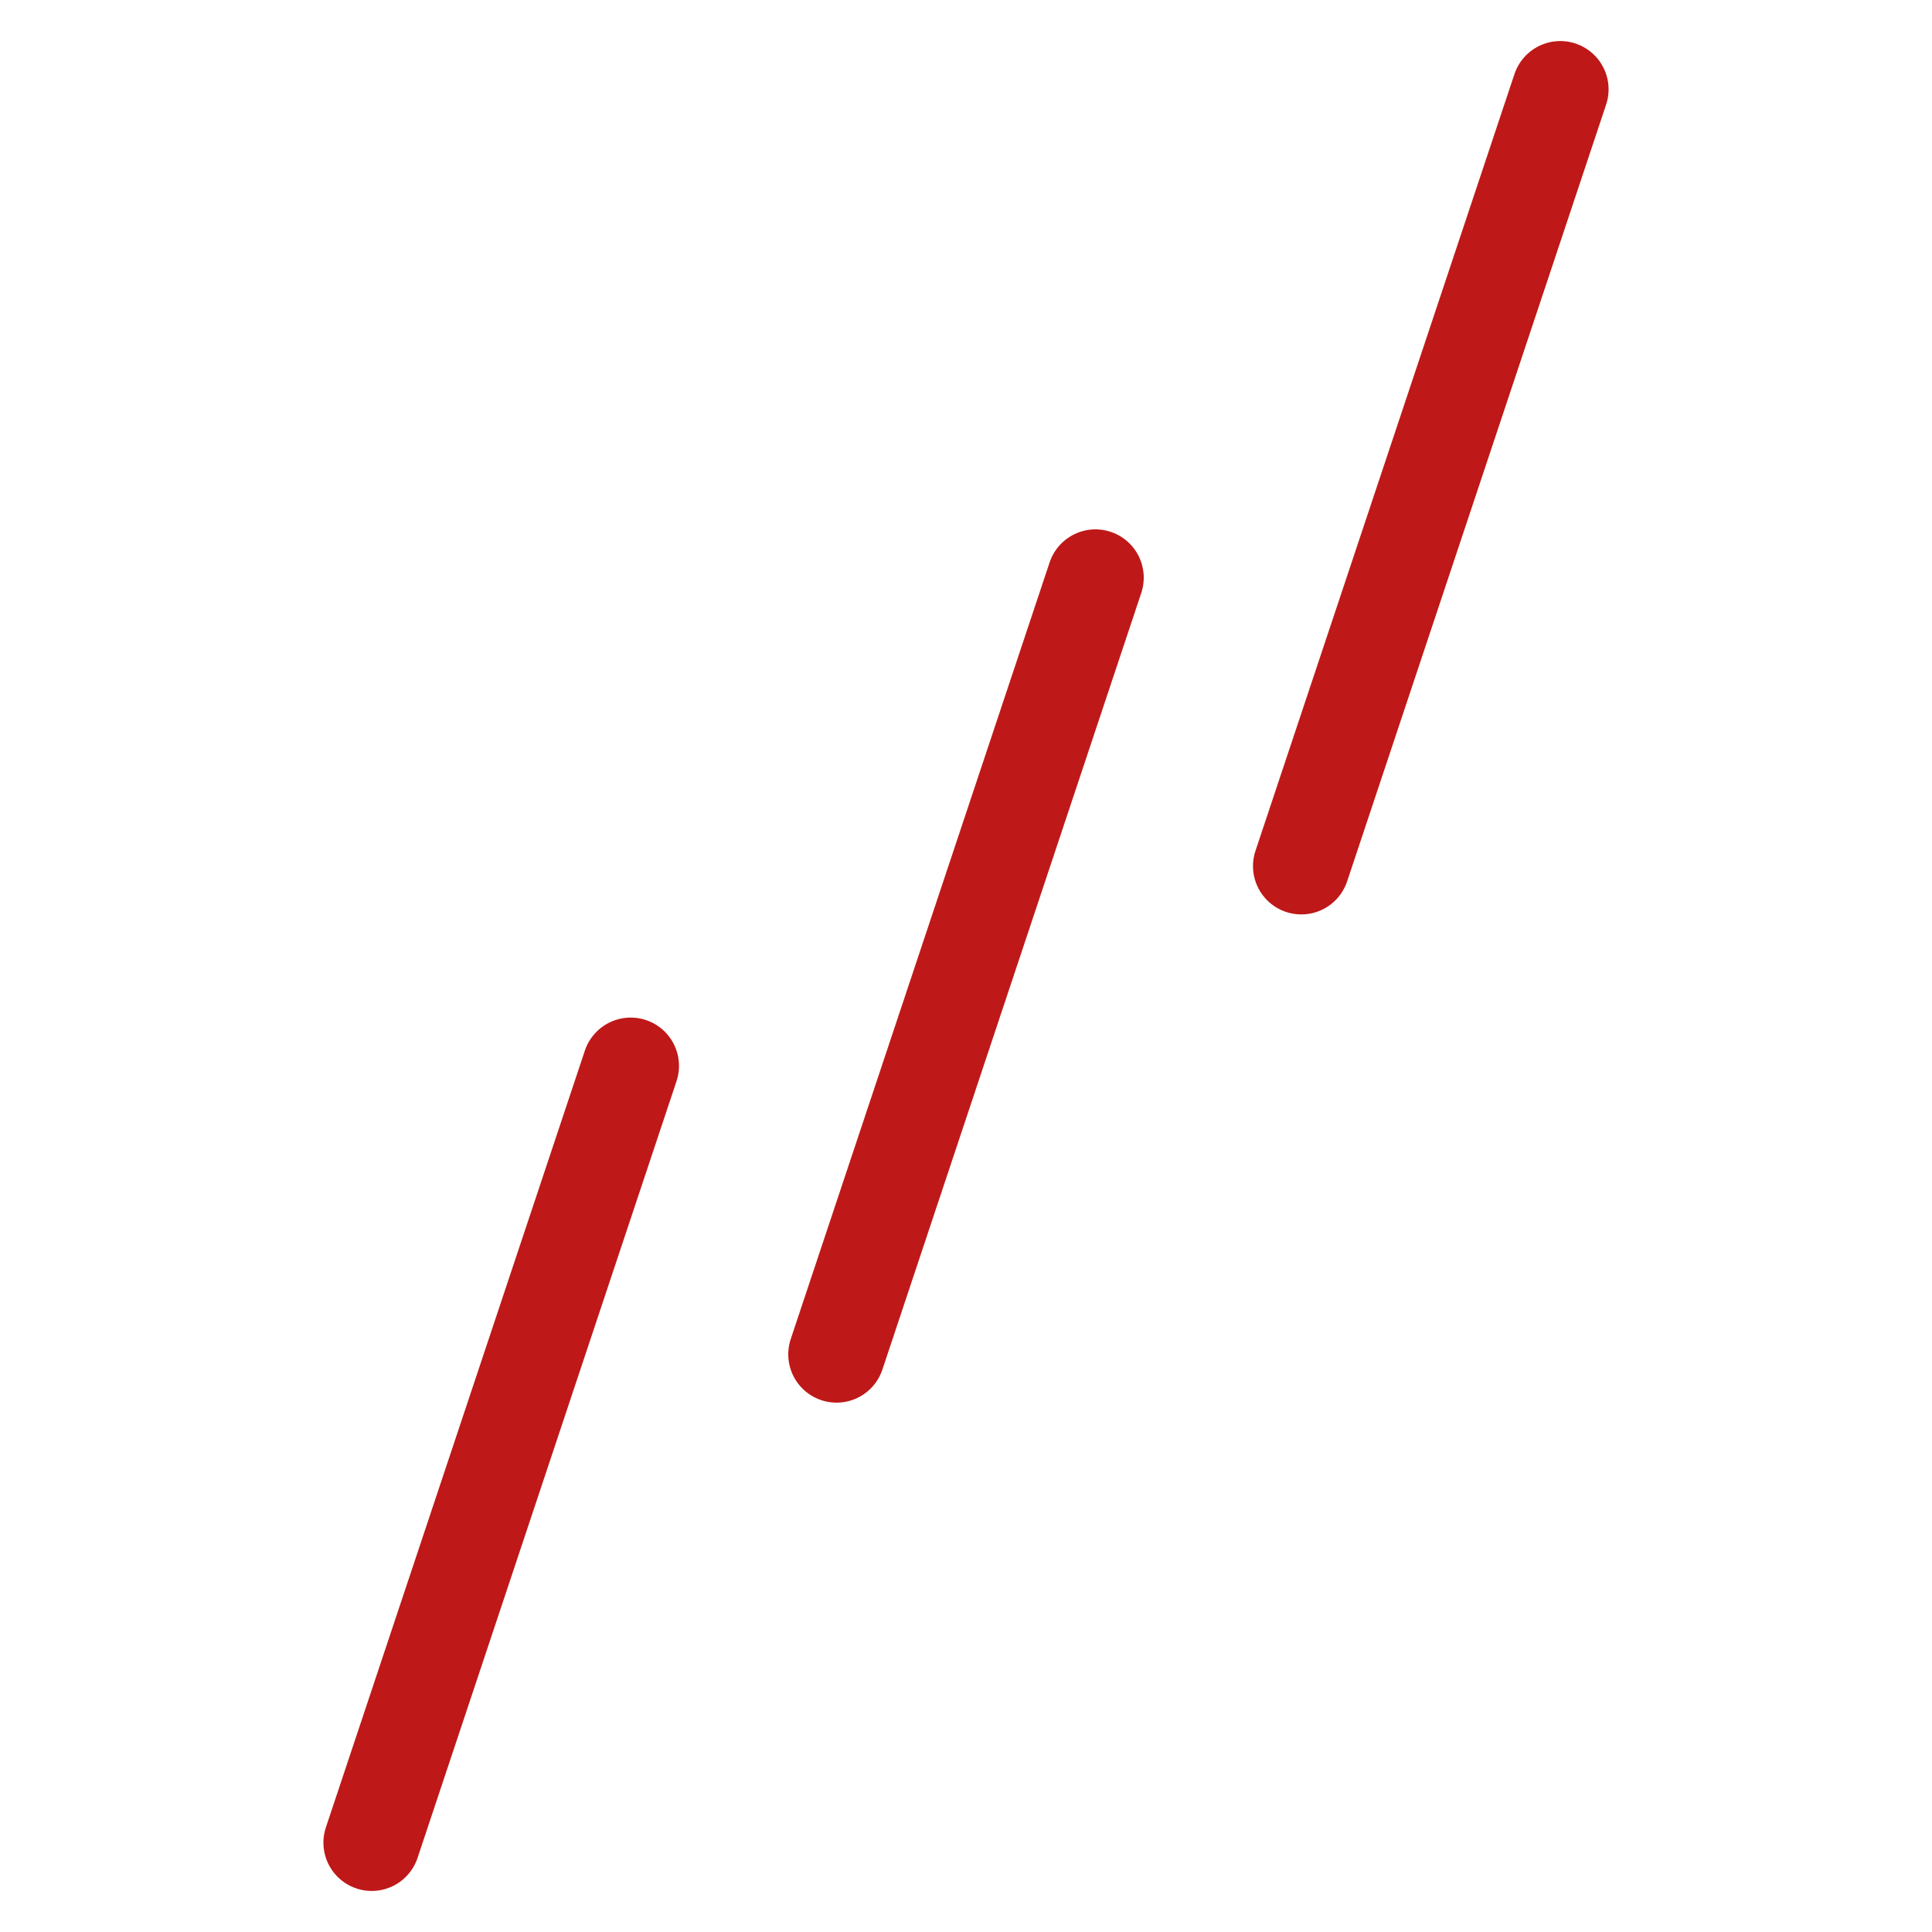
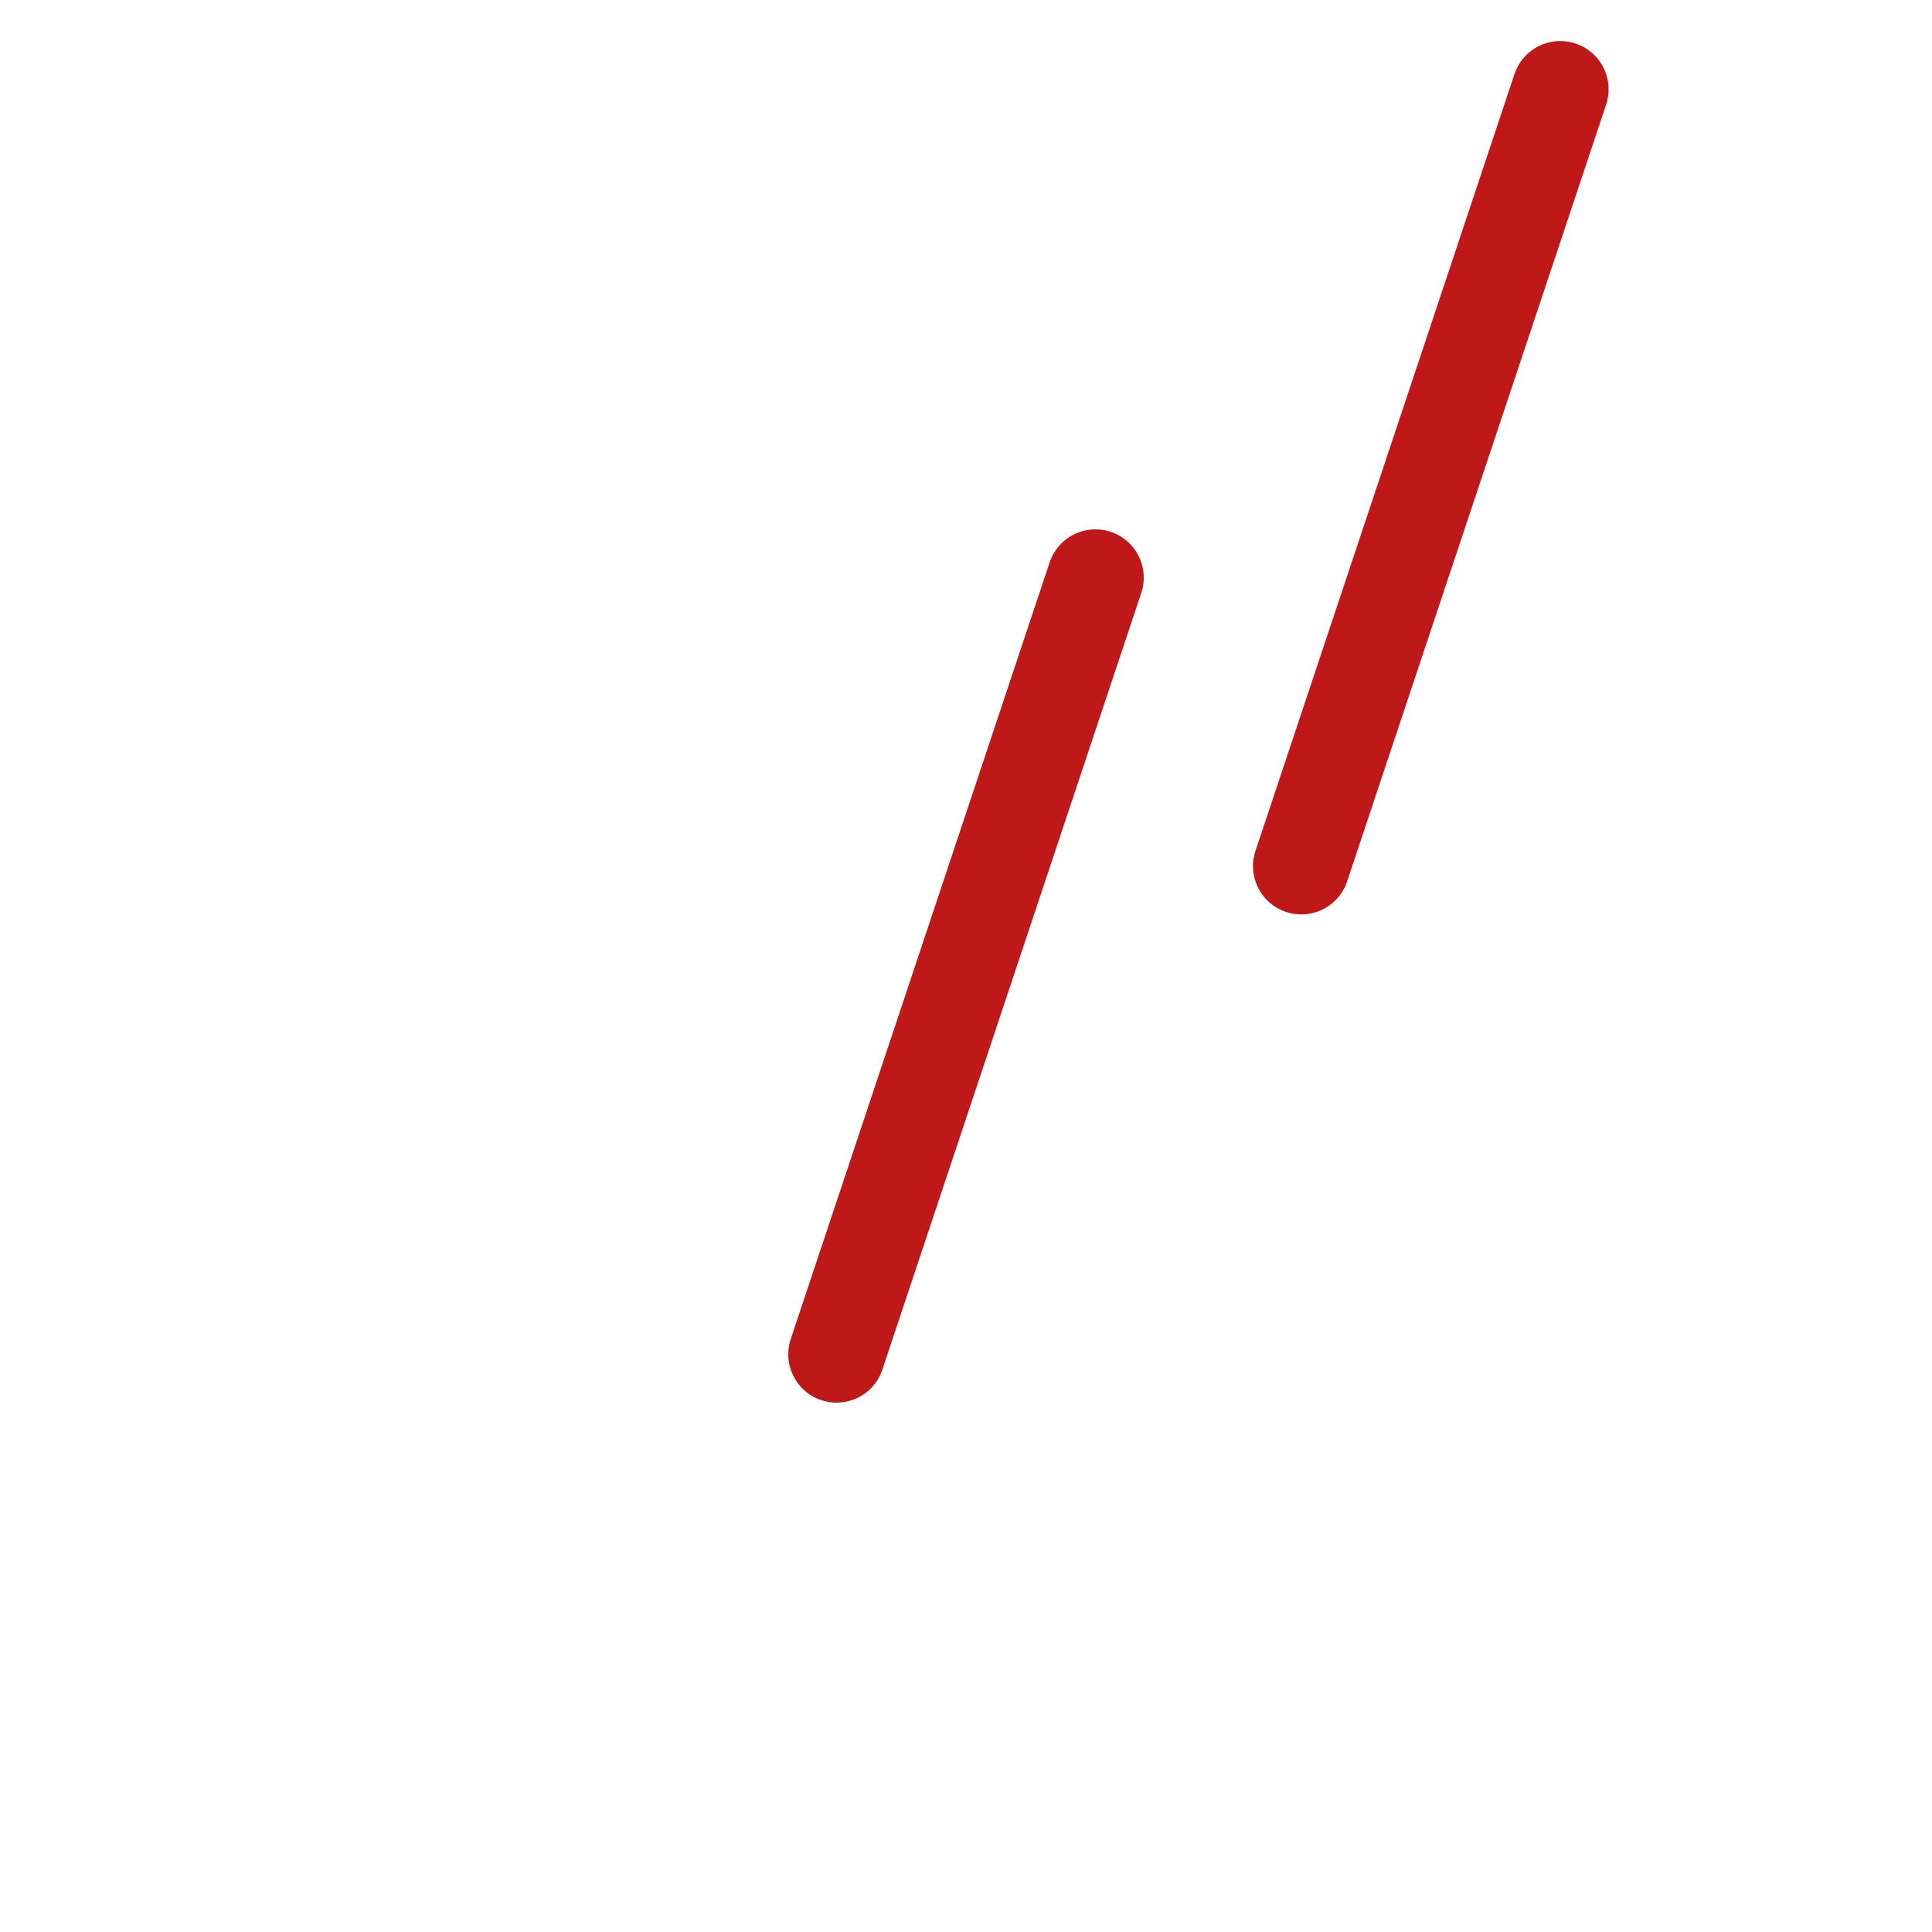
<svg xmlns="http://www.w3.org/2000/svg" id="scale-doppie" viewBox="0 0 200 200">
  <defs>
    <style>
      .cls-1 {
        fill: none;
        stroke: #be1818;
        stroke-linecap: round;
        stroke-linejoin: round;
        stroke-width: 10px;
      }
    </style>
  </defs>
-   <line class="cls-1" x1="38.48" y1="190.75" x2="65.29" y2="110.34" />
  <line class="cls-1" x1="86.6" y1="140.2" x2="113.4" y2="59.8" />
  <line class="cls-1" x1="134.71" y1="89.66" x2="161.52" y2="9.25" />
</svg>